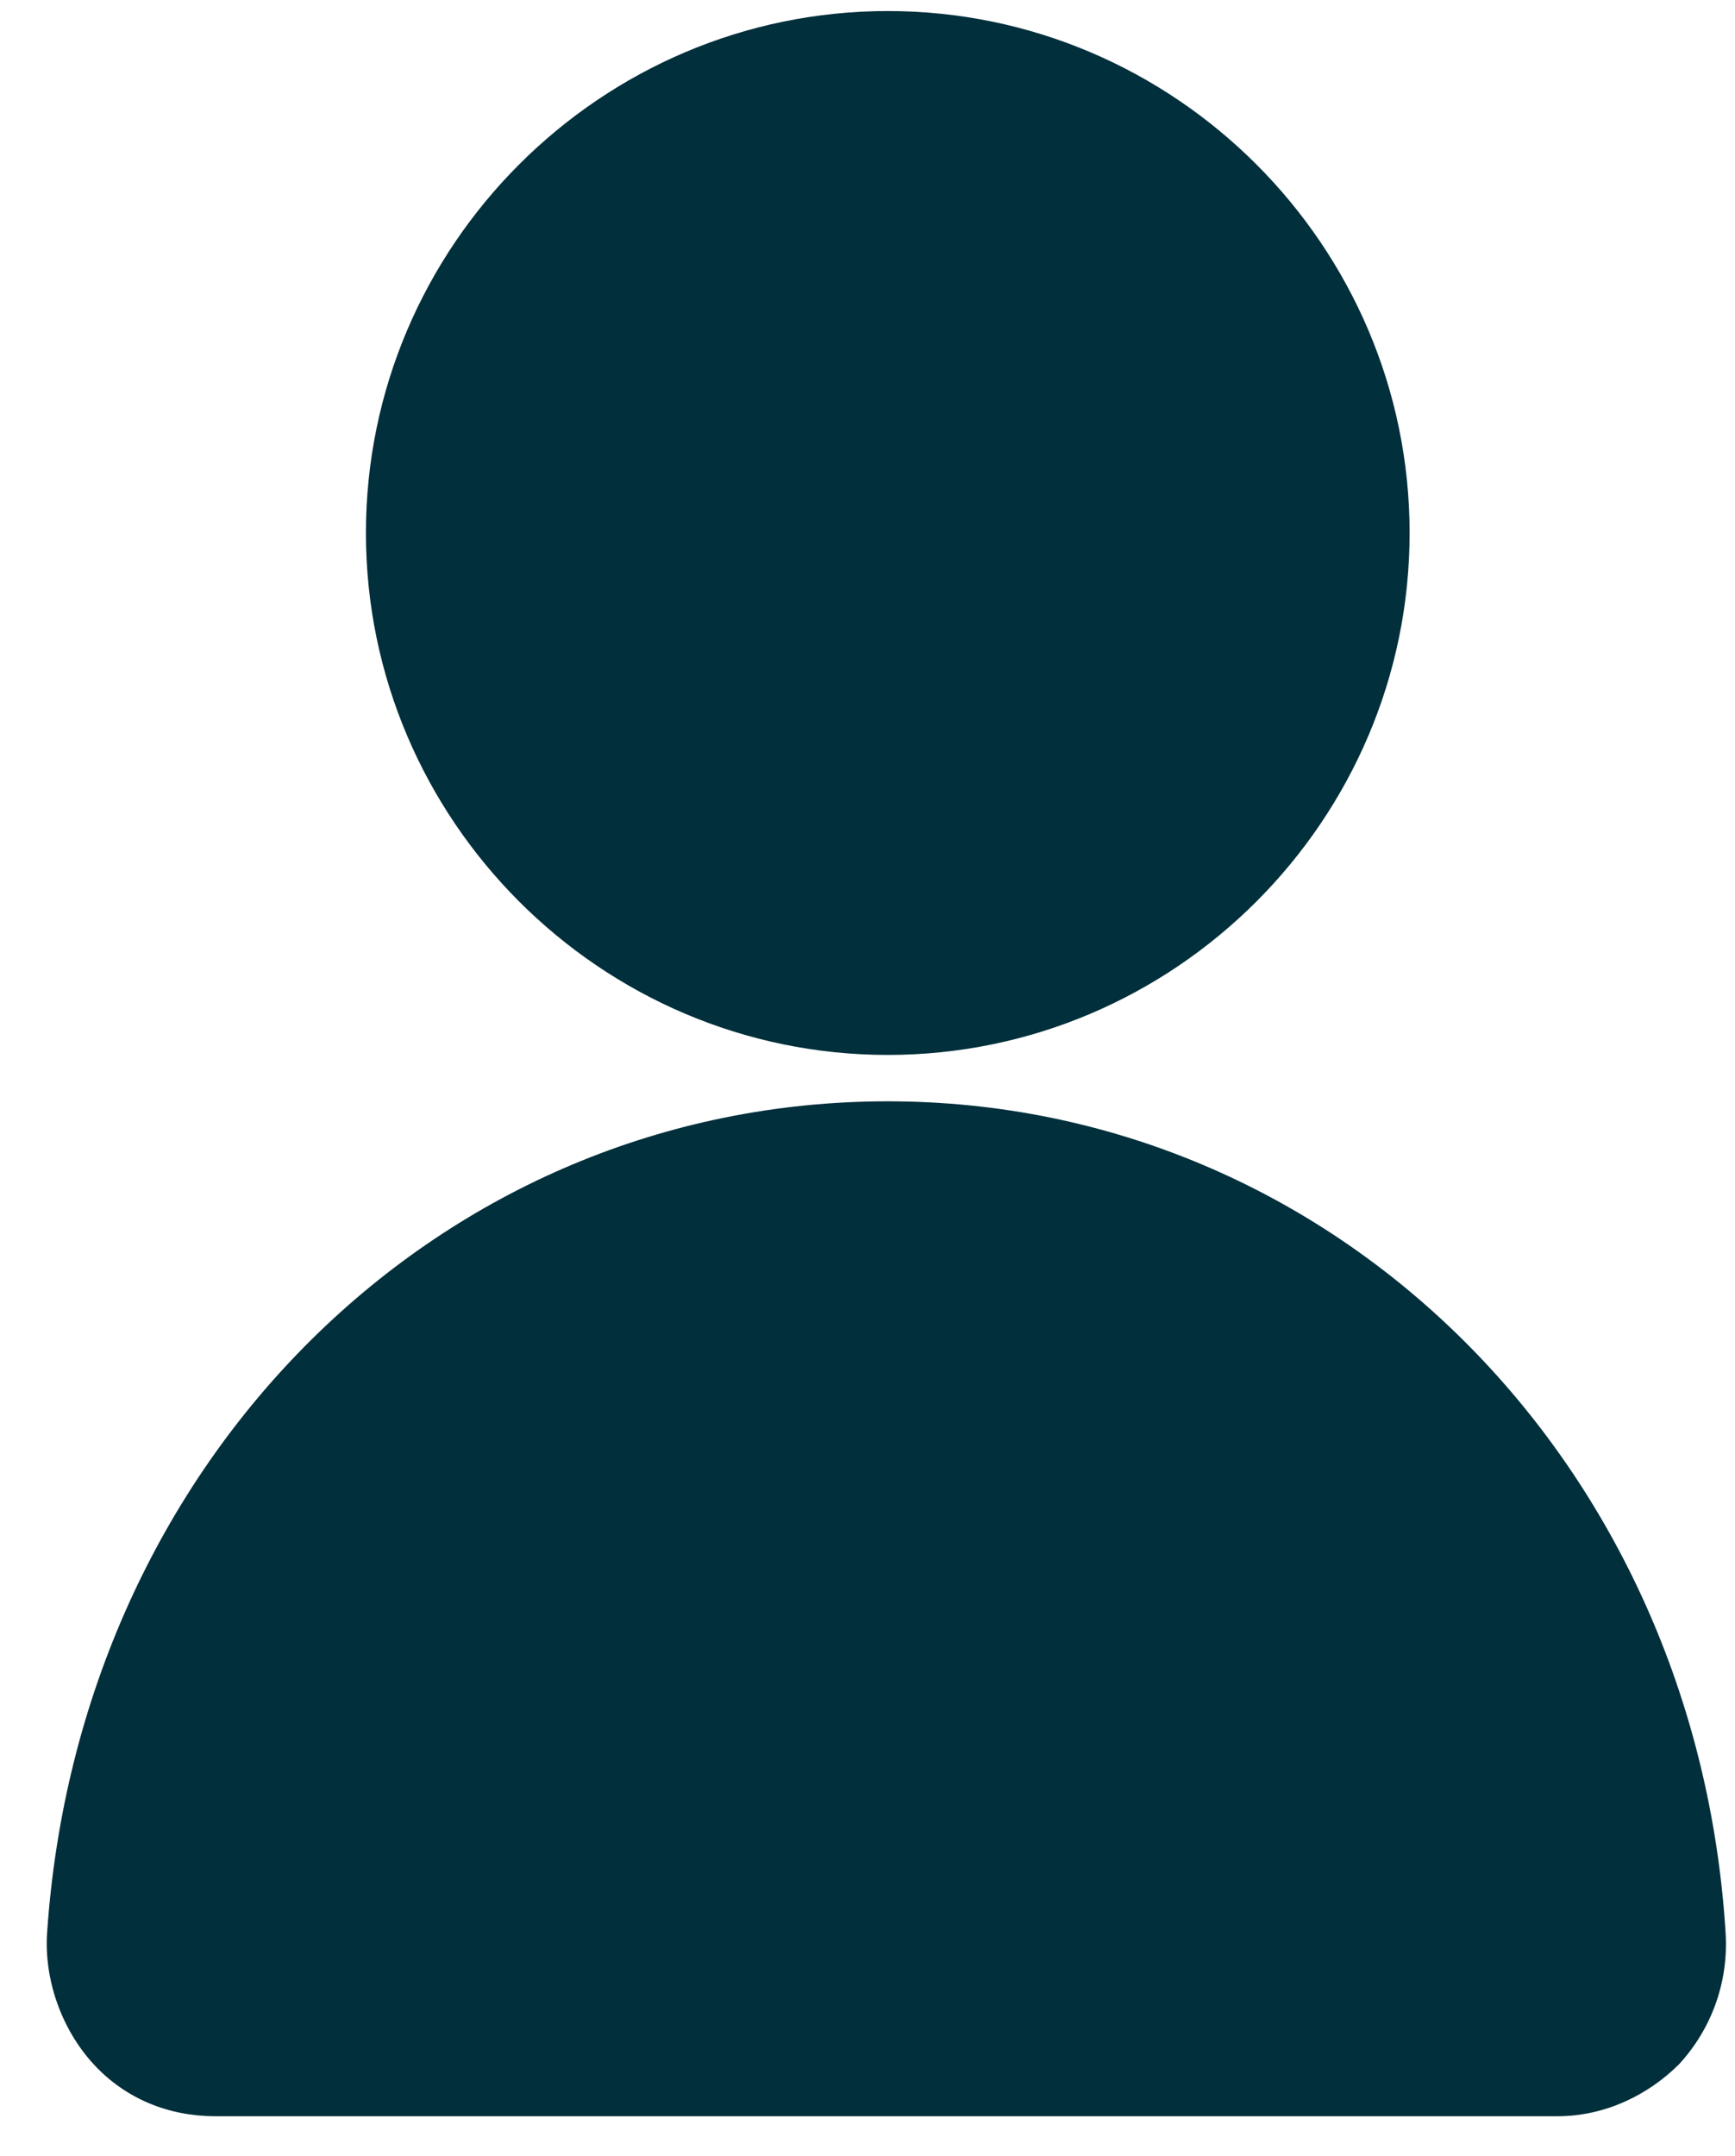
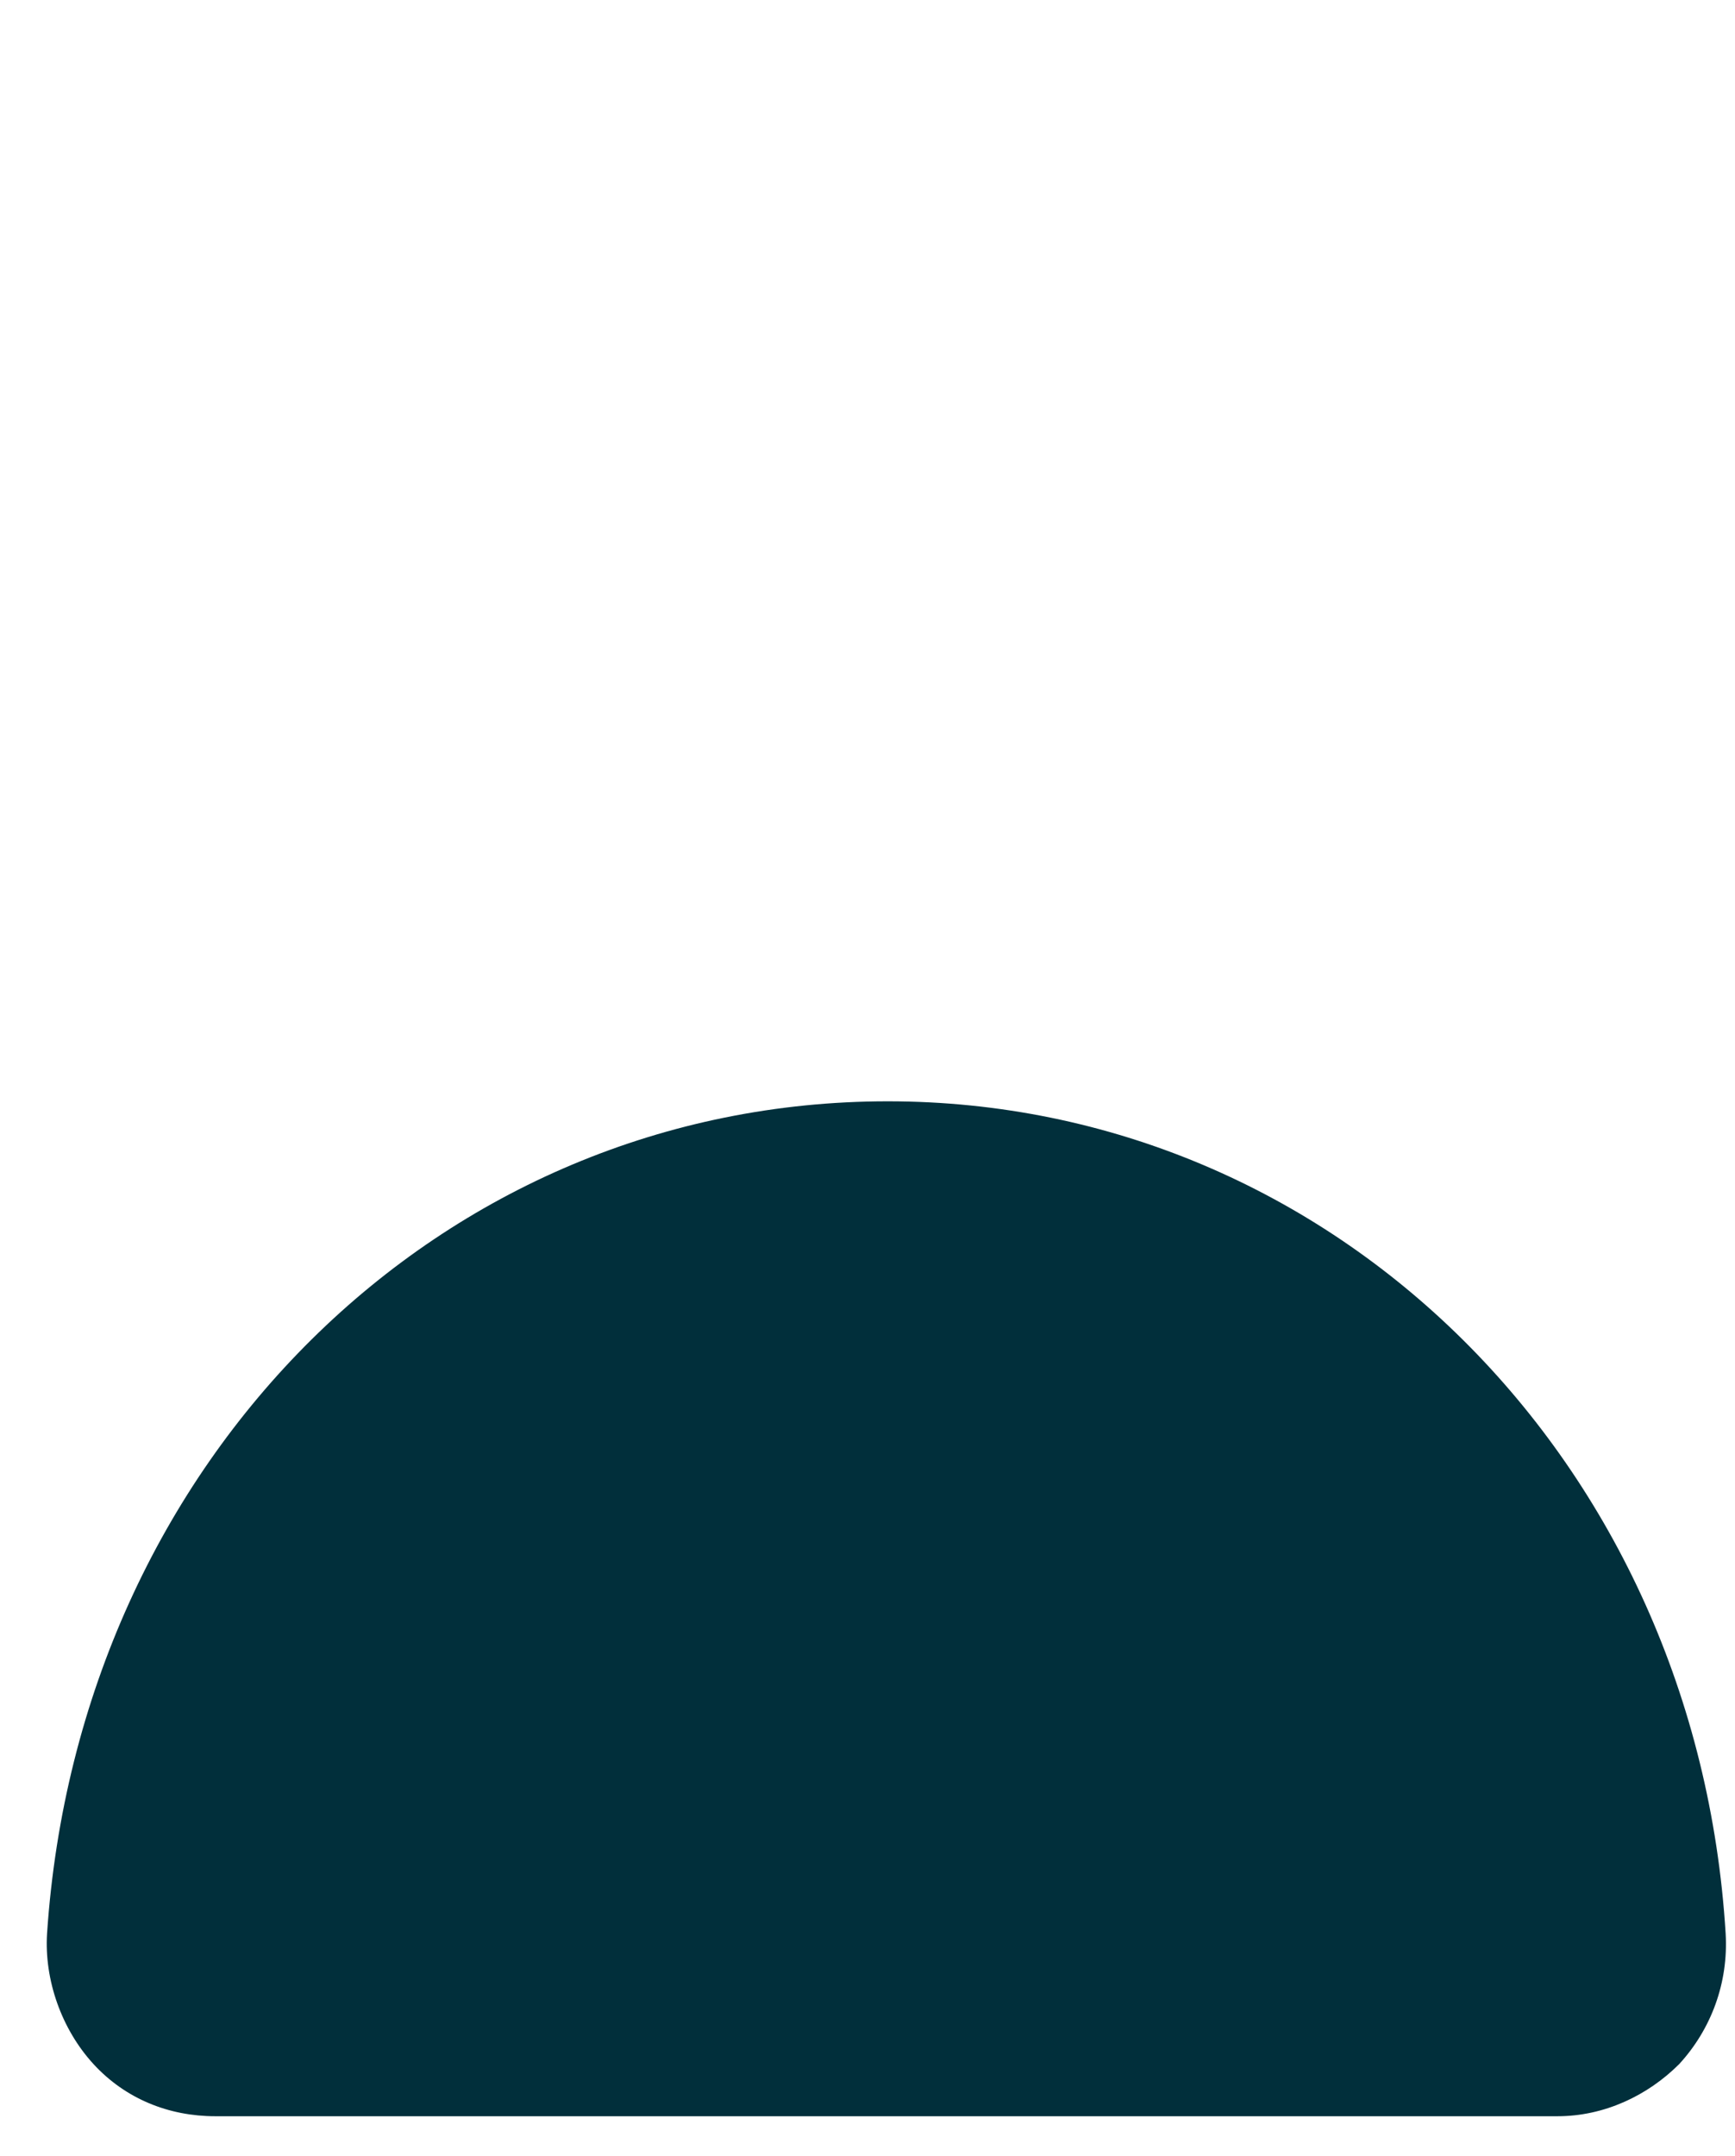
<svg xmlns="http://www.w3.org/2000/svg" width="33" height="41" viewBox="0 0 33 41" fill="none">
-   <path d="M16.886 20.061C22.345 20.061 26.811 15.595 26.811 10.135C26.811 4.676 22.345 0.21 16.886 0.21C11.427 0.21 6.96 4.676 6.96 10.135C6.96 15.595 11.427 20.061 16.886 20.061Z" fill="#012F3B" />
  <path d="M16.886 20.943C8.394 20.943 1.502 27.726 0.895 36.769C0.84 37.651 1.171 38.589 1.777 39.25C2.384 39.912 3.211 40.243 4.093 40.243H29.624C30.506 40.243 31.333 39.857 31.94 39.25C32.546 38.589 32.877 37.706 32.822 36.769C32.271 27.781 25.378 20.943 16.886 20.943Z" fill="#012F3B" />
</svg>